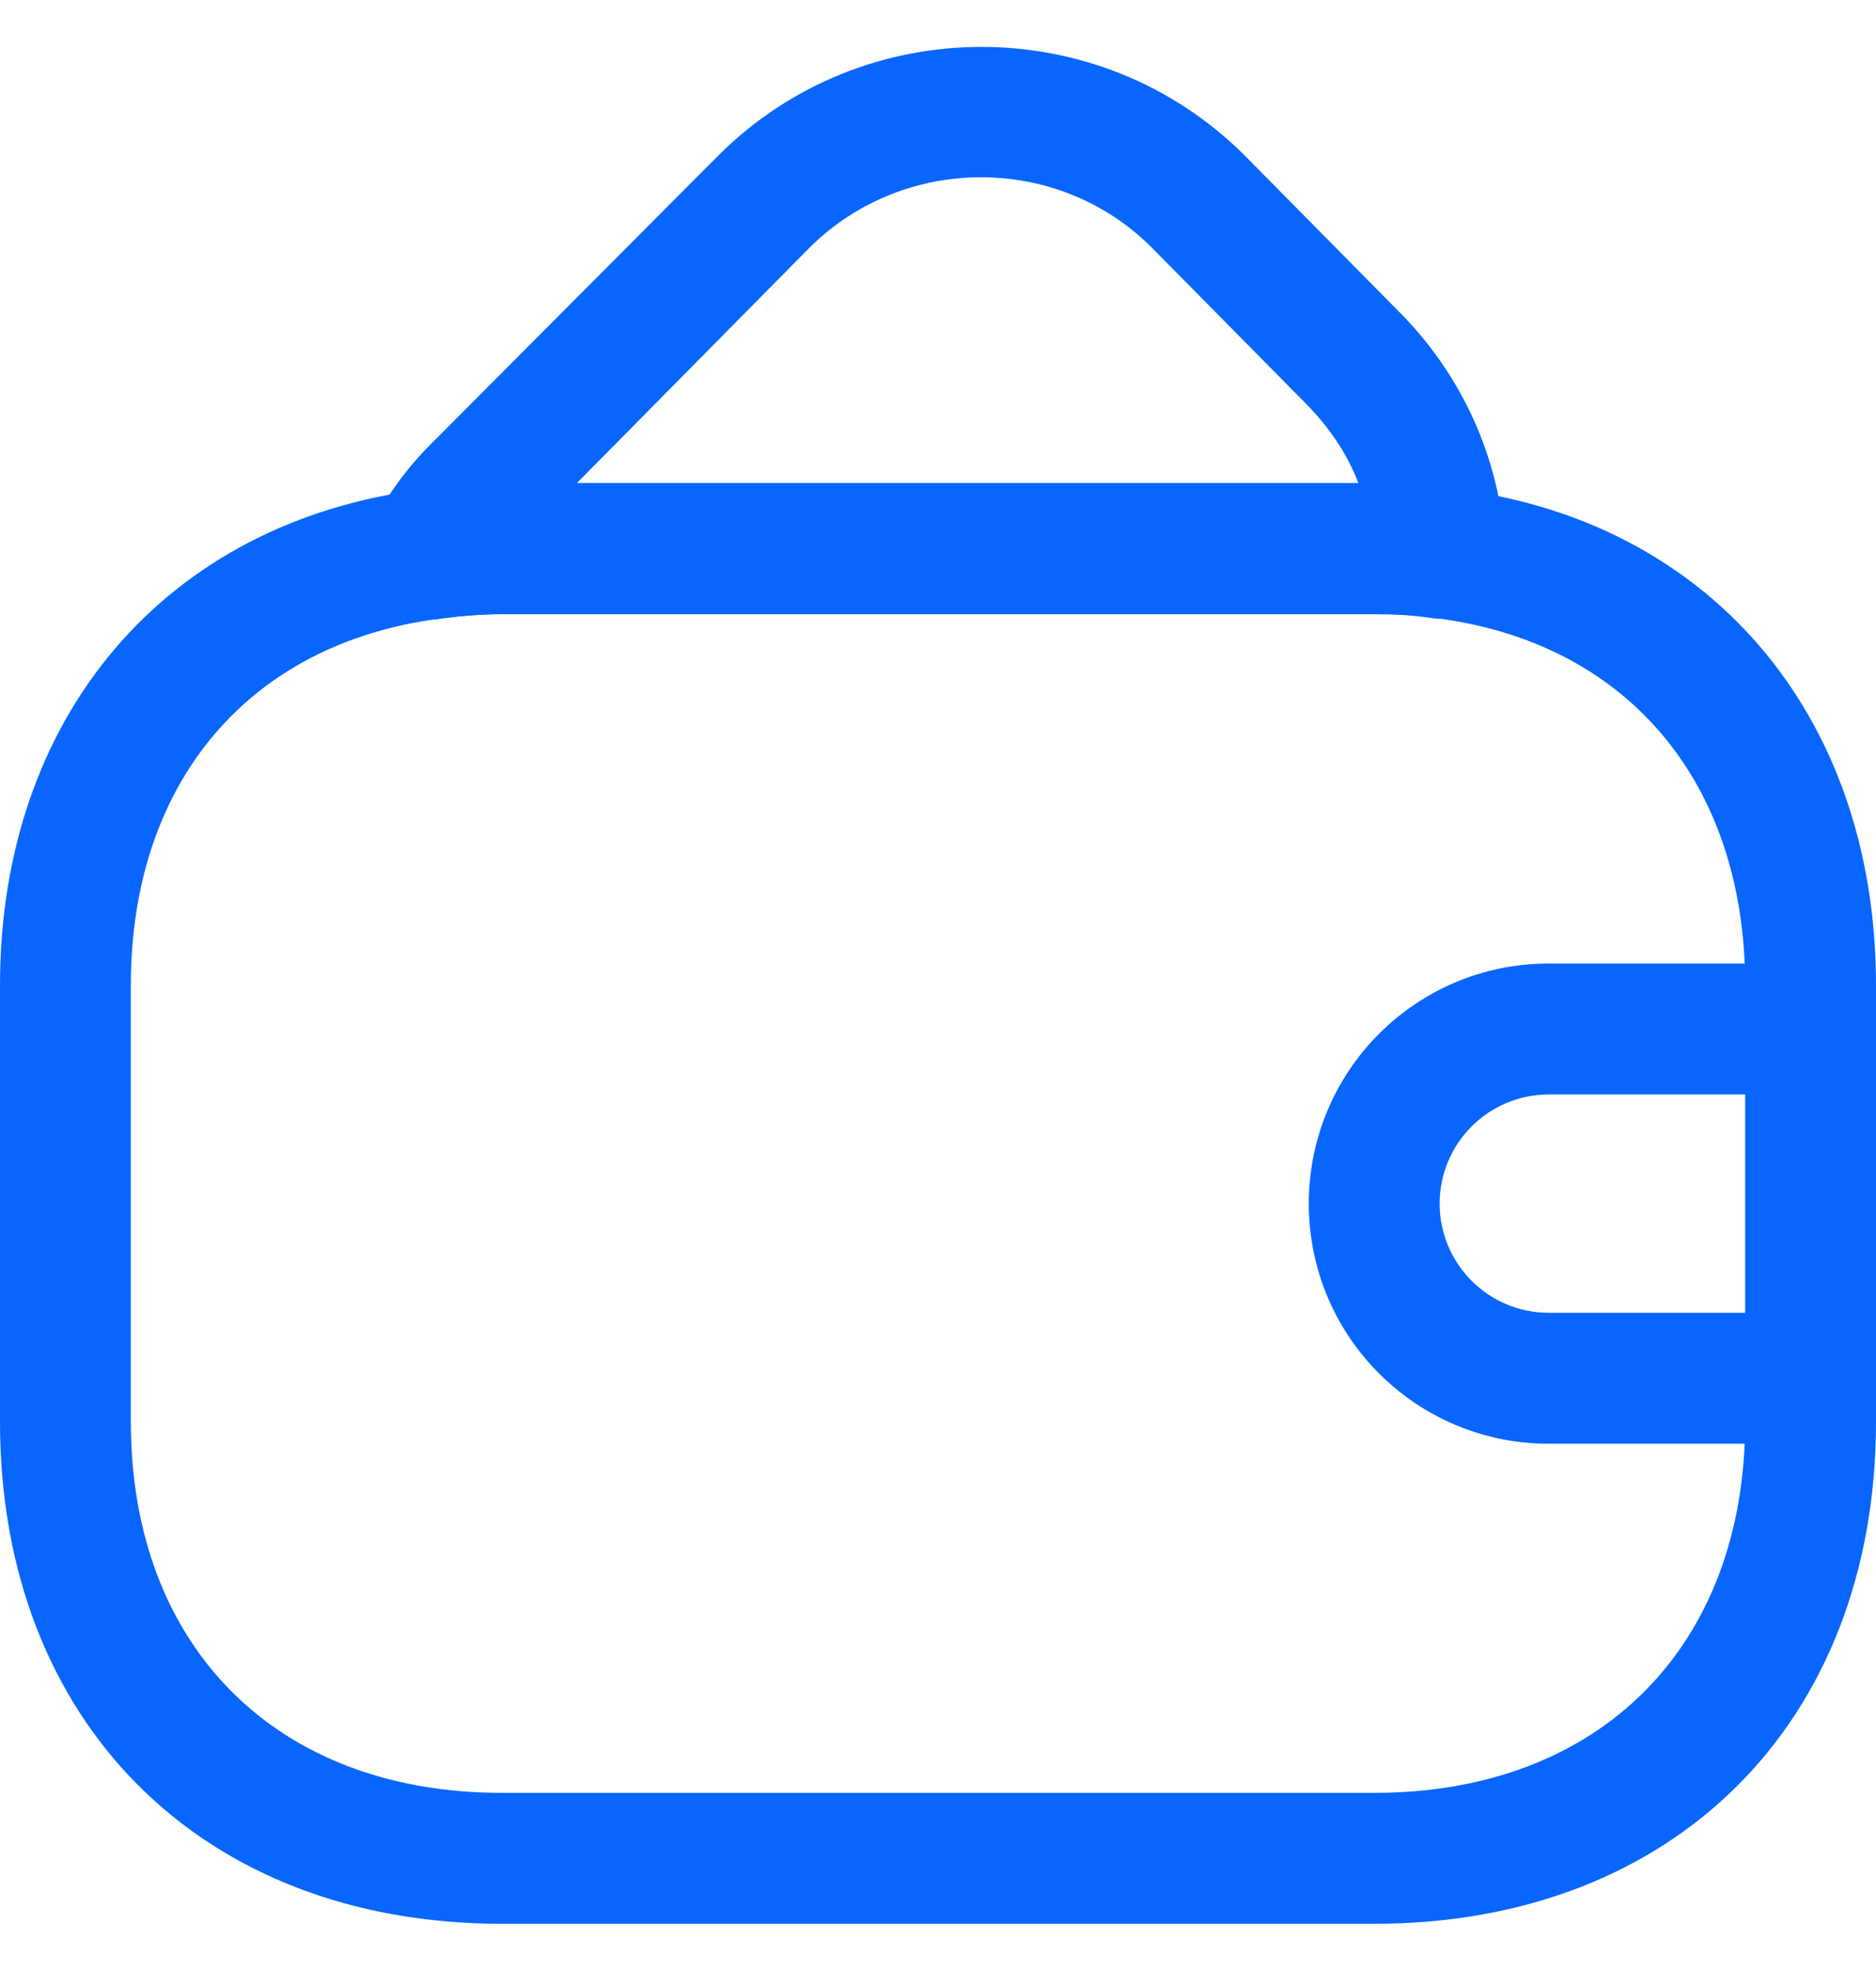
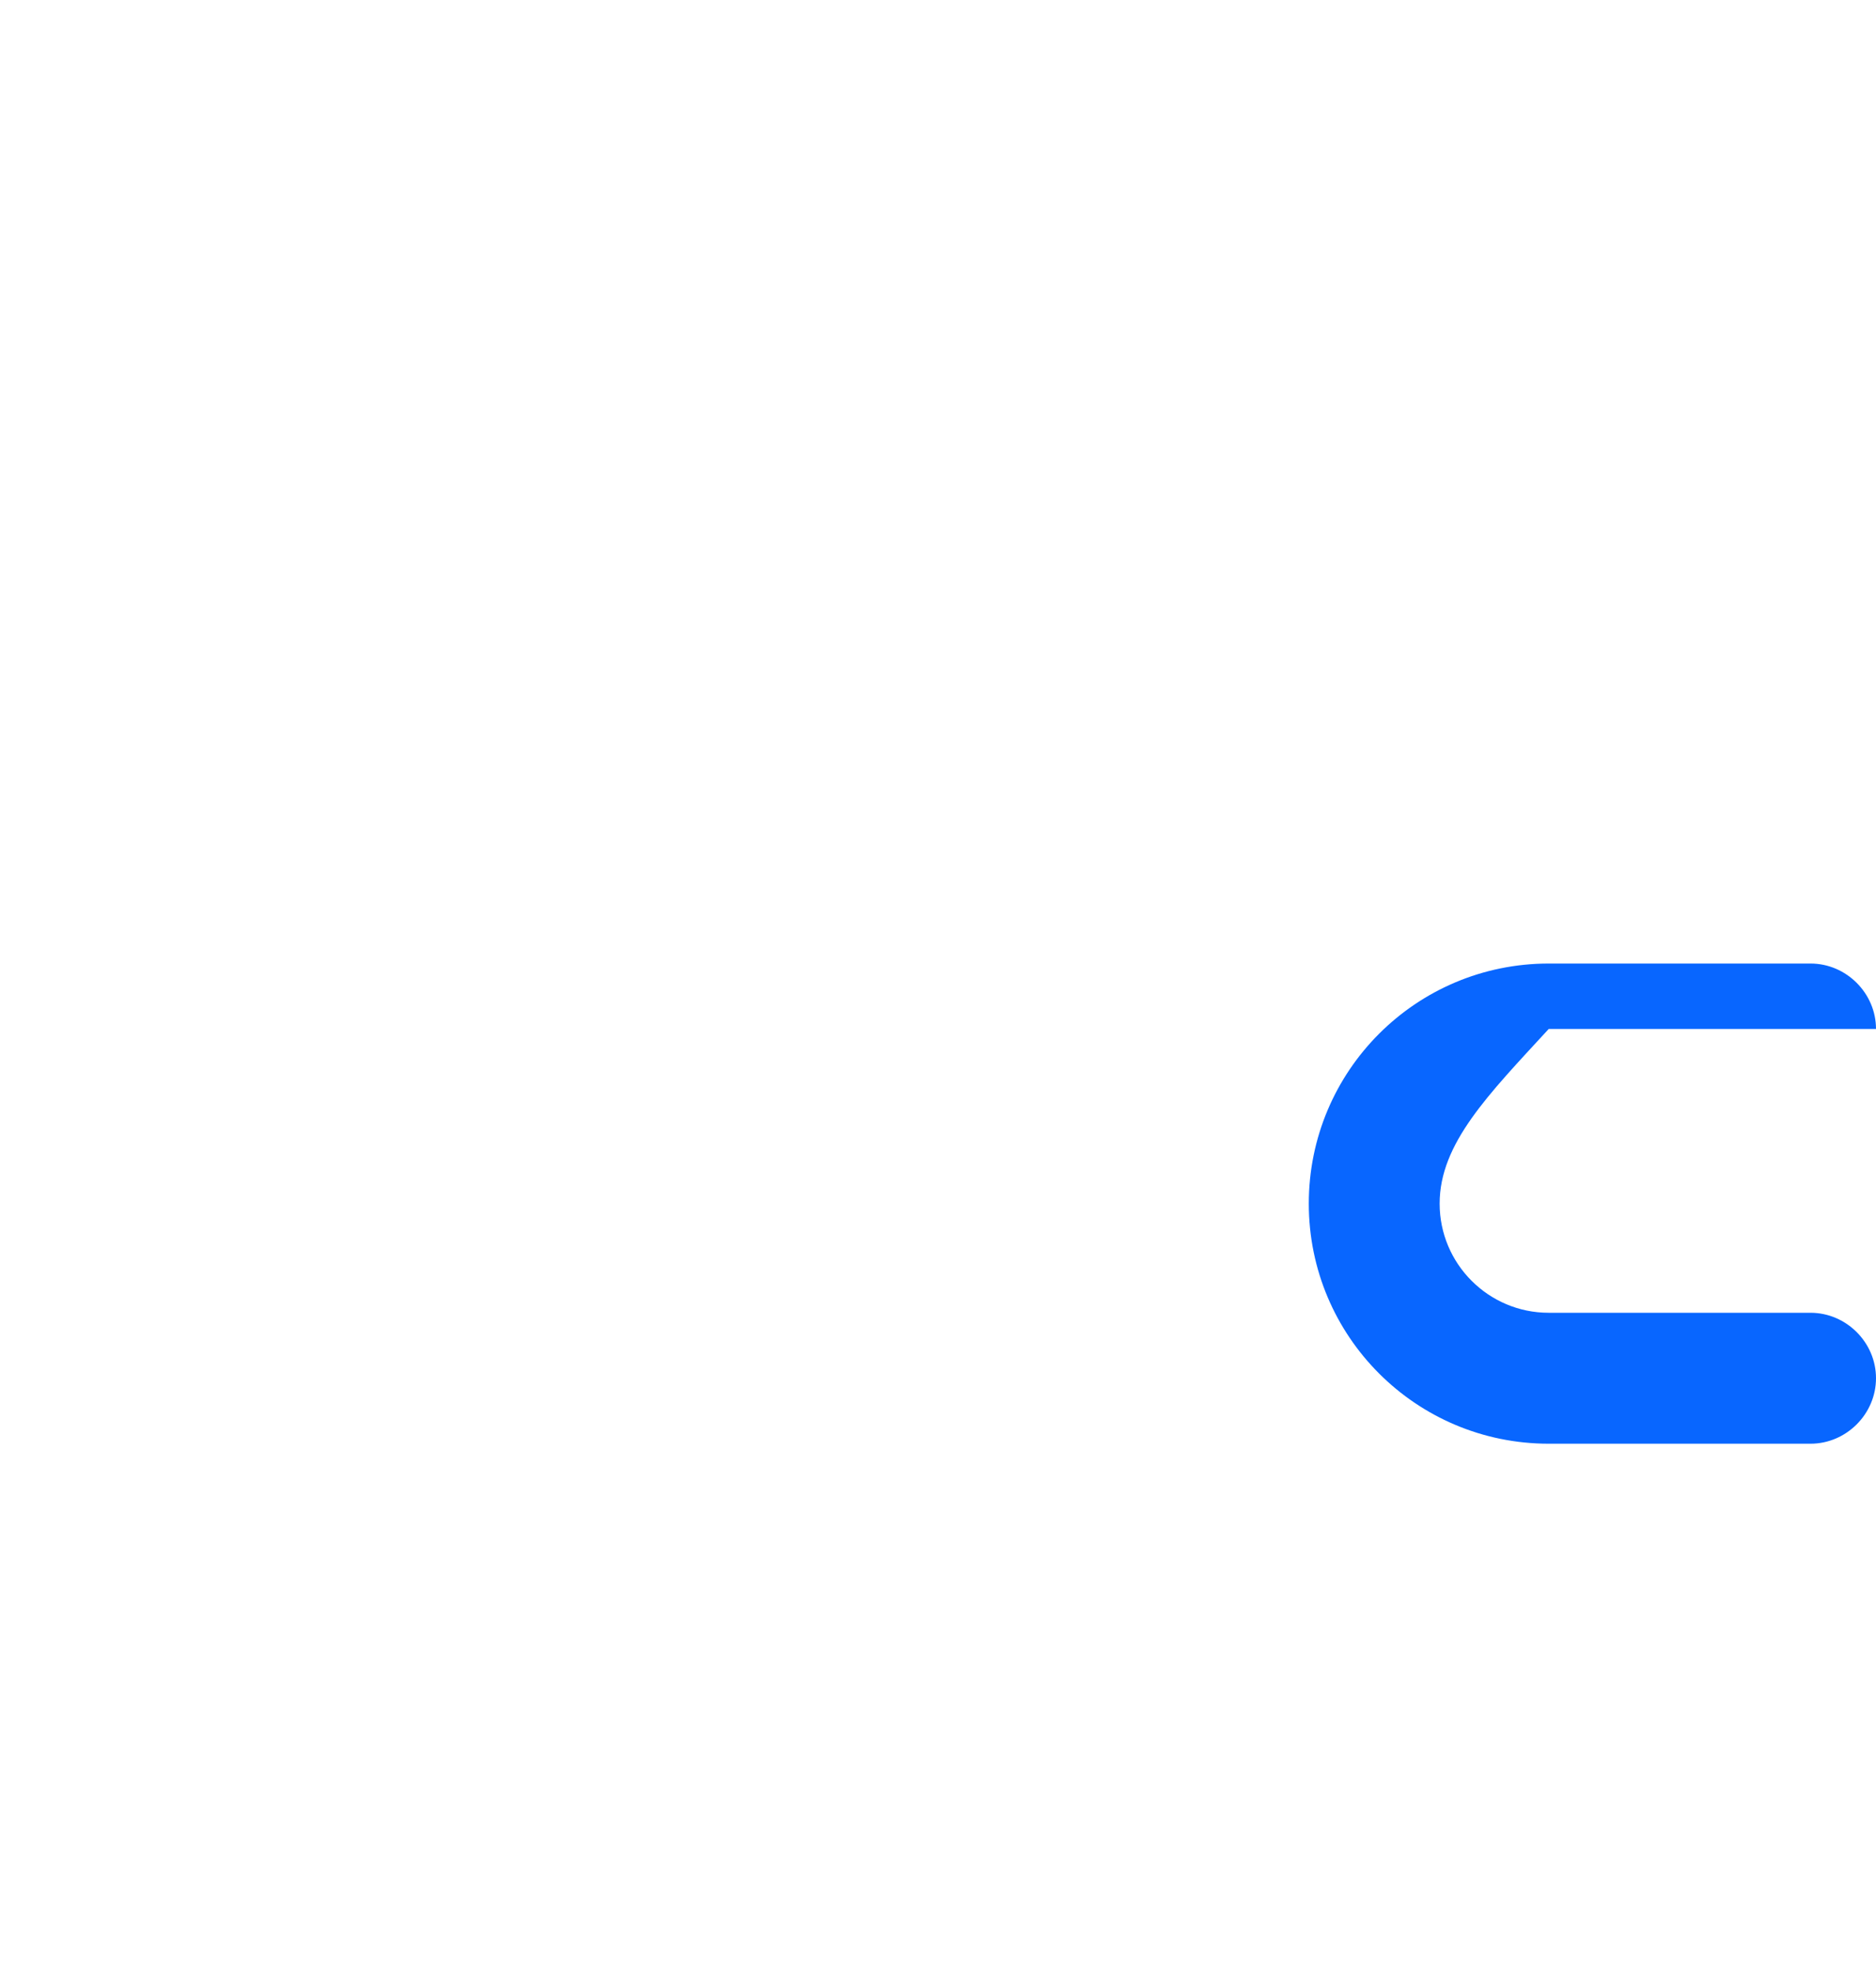
<svg xmlns="http://www.w3.org/2000/svg" width="20" height="21" viewBox="0 0 20 21" fill="none">
-   <path d="M14.651 20.497H5.349C2.149 20.497 0 18.348 0 15.148V10.497C0 7.632 1.767 5.558 4.512 5.214C4.772 5.176 5.06 5.148 5.349 5.148H14.651C14.874 5.148 15.163 5.158 15.46 5.204C18.205 5.521 20 7.604 20 10.497V15.148C20 18.348 17.851 20.497 14.651 20.497ZM5.349 6.544C5.126 6.544 4.912 6.562 4.698 6.59C2.651 6.851 1.395 8.339 1.395 10.497V15.148C1.395 17.548 2.949 19.102 5.349 19.102H14.651C17.051 19.102 18.605 17.548 18.605 15.148V10.497C18.605 8.321 17.33 6.823 15.265 6.581C15.042 6.544 14.847 6.544 14.651 6.544H5.349Z" fill="#0866FF" />
-   <path d="M4.594 6.6C4.371 6.6 4.167 6.498 4.027 6.312C3.869 6.098 3.85 5.819 3.971 5.586C4.129 5.27 4.353 4.963 4.641 4.684L7.664 1.651C9.208 0.116 11.72 0.116 13.264 1.651L14.892 3.298C15.58 3.977 15.999 4.888 16.046 5.856C16.055 6.07 15.971 6.274 15.813 6.414C15.655 6.553 15.441 6.619 15.236 6.581C15.05 6.554 14.855 6.544 14.65 6.544H5.348C5.125 6.544 4.911 6.563 4.697 6.591C4.669 6.6 4.632 6.6 4.594 6.6ZM6.148 5.149H14.483C14.362 4.833 14.166 4.544 13.906 4.284L12.269 2.628C11.274 1.642 9.646 1.642 8.641 2.628L6.148 5.149Z" fill="#0866FF" />
-   <path d="M19.302 15.382H16.511C15.097 15.382 13.953 14.238 13.953 12.824C13.953 11.41 15.097 10.266 16.511 10.266H19.302C19.683 10.266 20 10.582 20 10.963C20 11.345 19.683 11.661 19.302 11.661H16.511C15.869 11.661 15.348 12.182 15.348 12.824C15.348 13.466 15.869 13.987 16.511 13.987H19.302C19.683 13.987 20 14.303 20 14.684C20 15.066 19.683 15.382 19.302 15.382Z" fill="#0866FF" />
+   <path d="M19.302 15.382H16.511C15.097 15.382 13.953 14.238 13.953 12.824C13.953 11.41 15.097 10.266 16.511 10.266H19.302C19.683 10.266 20 10.582 20 10.963H16.511C15.869 11.661 15.348 12.182 15.348 12.824C15.348 13.466 15.869 13.987 16.511 13.987H19.302C19.683 13.987 20 14.303 20 14.684C20 15.066 19.683 15.382 19.302 15.382Z" fill="#0866FF" />
</svg>